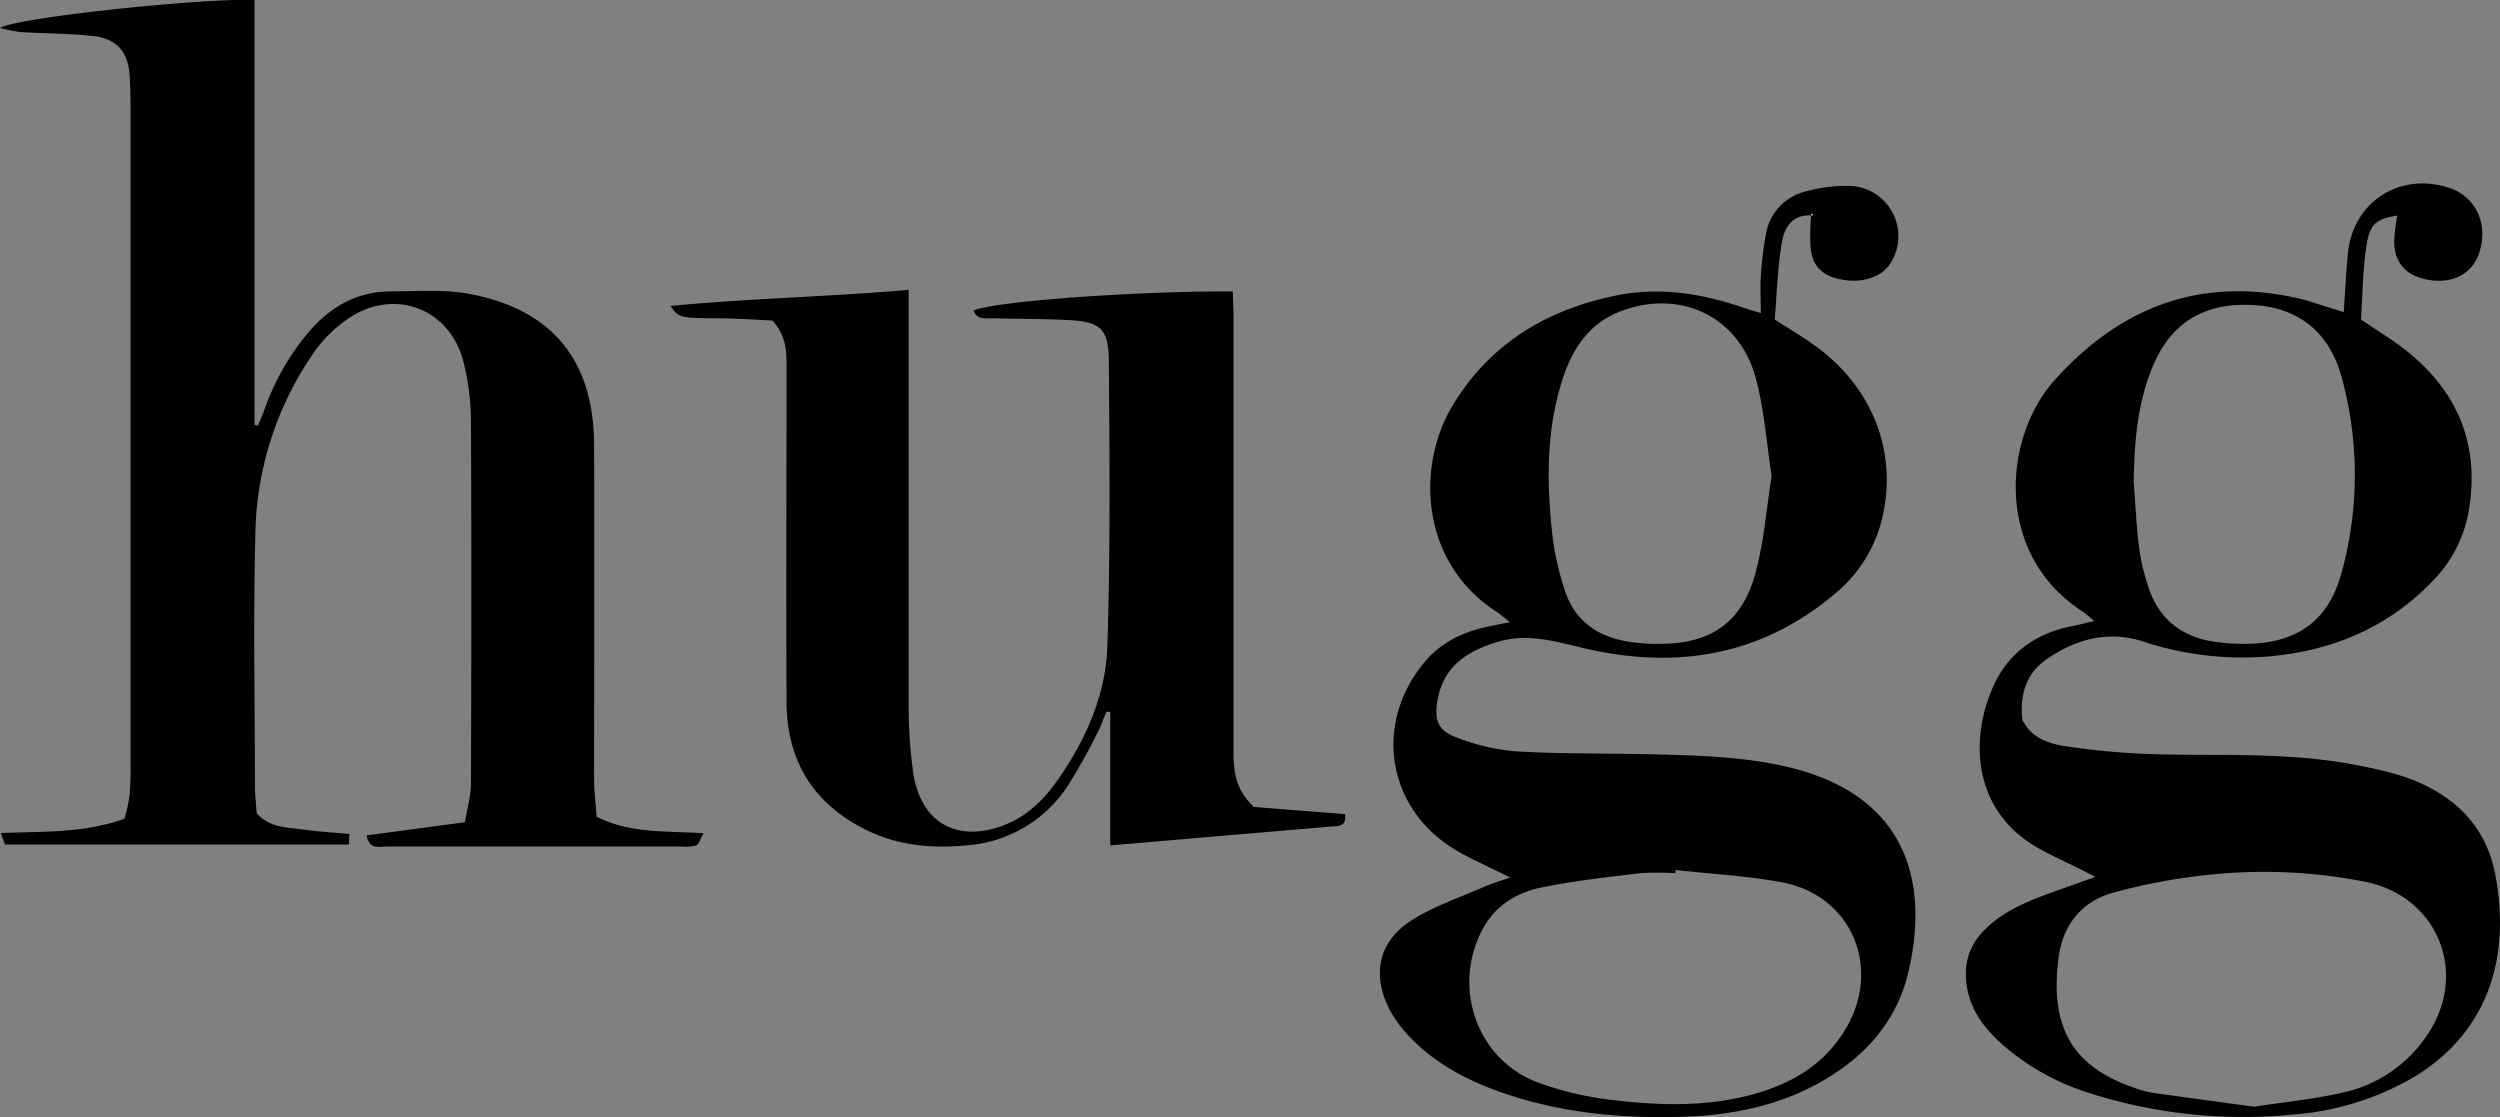
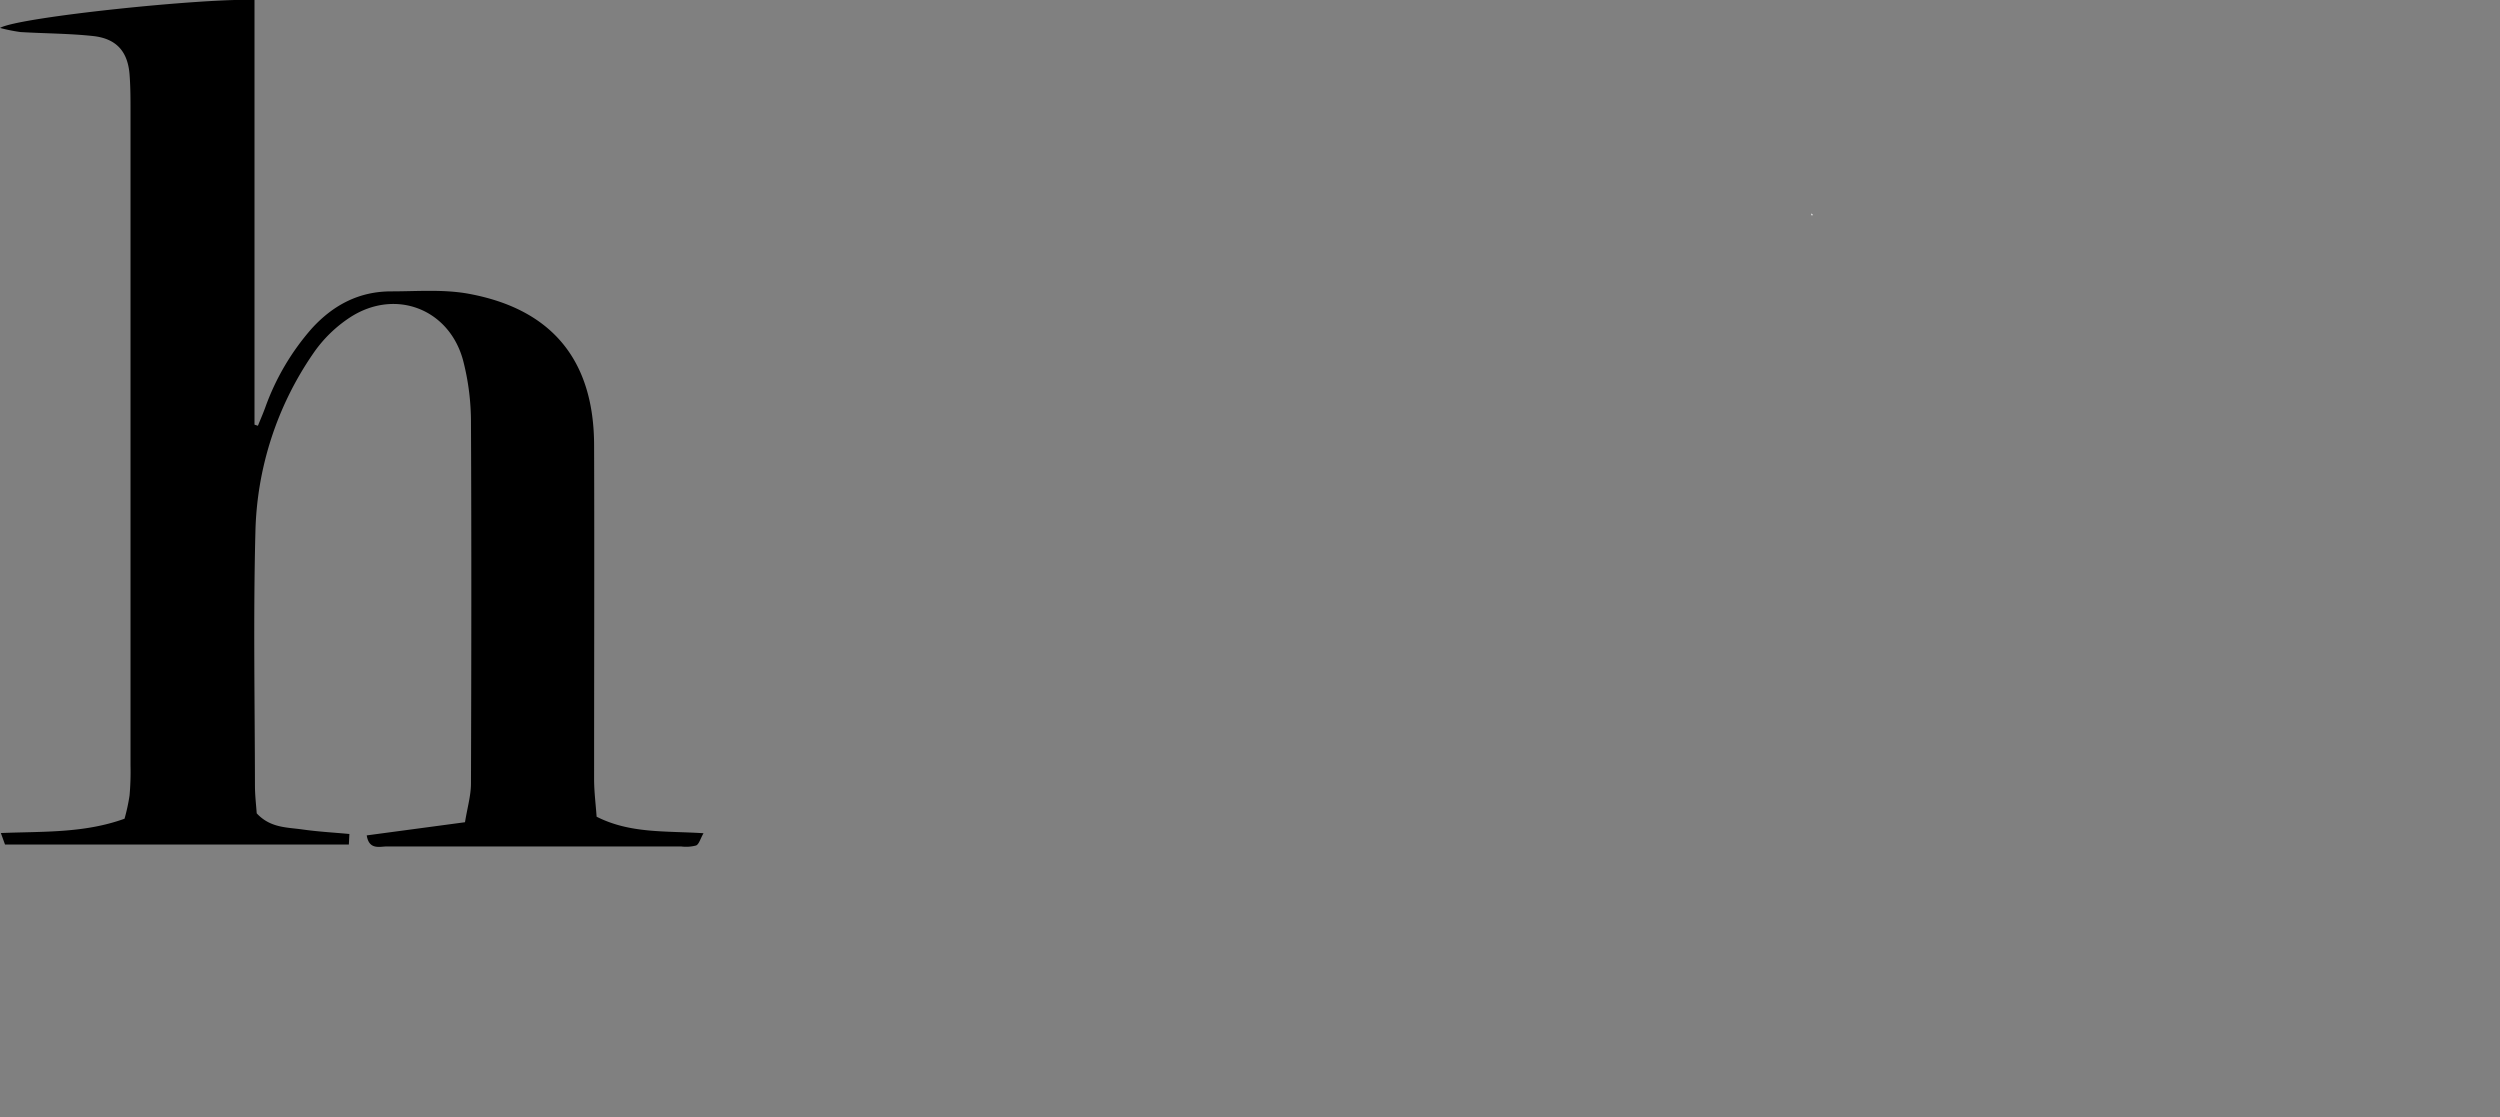
<svg xmlns="http://www.w3.org/2000/svg" viewBox="0 0 497.64 222.36">
  <rect x="0" y="0" width="497.64" height="222.36" fill="#808080" stroke="none" />
  <defs>
    <style>.cls-1{fill:#fff;}</style>
  </defs>
  <g data-name="Layer 2" id="Layer_2">
    <g data-name="Layer 1" id="Layer_1-2">
      <path d="M73,166.29l19.56-2.62c.47-2.91,1.18-5.3,1.19-7.68.08-24,.11-47.91,0-71.86a49.12,49.12,0,0,0-1.55-12.32c-2.73-10.3-13.45-14.46-22.45-8.68a26.47,26.47,0,0,0-7.41,7.24,65.15,65.15,0,0,0-11.5,35.56c-.43,16.79-.12,33.6-.09,50.4,0,2,.24,3.94.35,5.57,2.7,2.92,6,2.77,9.1,3.21s6.21.61,9.35.9l-.11,2.1H1c-.15-.4-.36-1-.83-2.29,8.39-.34,16.54.07,24.62-2.85a37.77,37.77,0,0,0,1-4.64,54.07,54.07,0,0,0,.19-6q0-65.11,0-130.24c0-2.32,0-4.66-.17-7-.29-4.74-2.55-7.41-7.31-7.92s-9.63-.5-14.44-.79A34.58,34.58,0,0,1,0,5.56C3.78,3.38,41.06-.43,50.66,0c0,7,0,14.08,0,21.16s0,14,0,21V84.53l.68.22c.48-1.19,1-2.38,1.44-3.58a48.61,48.61,0,0,1,9.3-15.8C66.34,60.71,71.48,58,77.86,58c5.14,0,10.4-.44,15.4.47,16.68,3.06,25,13.31,25,30.25.07,22.12,0,44.25,0,66.37,0,2.46.32,4.93.5,7.48,6.7,3.4,13.78,2.8,21.28,3.29-.65,1.13-.89,2.19-1.48,2.44a7.82,7.82,0,0,1-3,.19q-29.21,0-58.41,0C75.72,168.45,73.48,169.33,73,166.29Z" />
-       <path d="M466.54,62.11c.29-4.25.48-7.87.8-11.48.91-10.29,10.15-16.41,20-13.3,5.23,1.65,7.85,6.74,6.36,12.35-1.26,4.79-5.54,7.09-10.93,5.9-3.91-.86-6.08-3.3-6.19-7.32a37.44,37.44,0,0,1,.6-5.35c-4,.68-5.37,1.48-6.05,5.57-.83,5-.83,10.2-1.17,15.11,3.49,2.4,6.64,4.25,9.43,6.53,10,8.13,14.17,18.57,12.07,31.37a26.22,26.22,0,0,1-7.07,14c-8.63,9.09-19.44,13.8-31.74,15.08a63.07,63.07,0,0,1-26.09-2.89c-7-2.26-13.54-.41-19.32,3.66-4,2.8-5.24,7.13-4.66,12,1.77,3.56,5.21,4.7,8.62,5.21a148.42,148.42,0,0,0,16.84,1.55c9.14.33,18.33-.08,27.44.55A103.19,103.19,0,0,1,476.57,154c10.13,2.89,18,9.06,20.12,20,3.24,17-1.68,32-16.85,40.78a56,56,0,0,1-23.68,7.1,101,101,0,0,1-40.86-4.49,47.79,47.79,0,0,1-16.8-9.55c-4.1-3.64-7.06-7.94-7.18-13.71a11.77,11.77,0,0,1,3.31-8.59c3.15-3.41,7.17-5.34,11.39-7,3.36-1.29,6.78-2.43,11.1-4l-4-2c-2.24-1.11-4.5-2.16-6.7-3.33-14.14-7.52-14.3-22.51-9.55-32.78,3-6.57,8.53-10.47,15.73-11.82,1.23-.24,2.45-.56,4.28-1-1.15-.94-1.72-1.49-2.37-1.91-17.61-11.43-15.79-34.58-5.55-46,13.43-15,29.92-21,49.83-16C461.18,60.43,463.54,61.22,466.54,62.11ZM448.7,220.3c5.8-.91,12.1-1.5,18.19-2.94a27,27,0,0,0,15.79-10.67c8.95-12.26,3-28.1-11.77-31.15a103.52,103.52,0,0,0-31.75-1.35,116.52,116.52,0,0,0-18.52,3.5c-6.35,1.74-10.06,6.56-10.88,13-1.66,13.09,2.17,21.35,14.82,25.75a21.14,21.14,0,0,0,3.84,1.08C435,218.45,441.55,219.32,448.7,220.3Zm-24-124.73c.35,4.47.55,9,1.09,13.39a42.33,42.33,0,0,0,1.81,7.75c2.07,6.52,6.68,10.13,13.39,11.06a41,41,0,0,0,6,.39c10.18-.08,16.49-4.48,19.12-14.18a73.21,73.21,0,0,0,0-38.91c-2.7-9.9-9.84-14.67-20.1-14.38-8.61.24-14.32,4.53-17.55,12.39C425.48,80.3,424.87,87.87,424.73,95.57Z" />
-       <path d="M360.54,42.89c-3.9-.24-5.4,2.57-5.88,5.51-.81,5-1,10.18-1.38,15.21,3.11,2,5.83,3.59,8.35,5.45,11.31,8.34,16.15,21.24,13,34.22a27.73,27.73,0,0,1-9.4,14.93c-14.78,12.45-31.77,15.12-50.13,10.77-5.68-1.34-11.15-3-17.06-1.19s-10.61,4.74-11.85,11.38c-.75,4-.08,6.21,3.7,7.61a42.21,42.21,0,0,0,12,2.79c9.3.53,18.63.36,27.94.6,8.64.22,17.27.48,25.77,2.44,22.06,5.09,28.85,20.6,24.37,40.47-2.3,10.23-8.74,17.35-17.7,22.38-8.32,4.67-17.45,6.49-26.81,6.82-12.36.43-24.6-.67-36.39-4.77-7-2.43-13.46-5.79-18.59-11.26a24.07,24.07,0,0,1-3.82-5.18c-3.65-7-2.31-13.63,4.32-17.87,4.42-2.82,9.57-4.52,14.41-6.66,1.46-.64,3-1.09,5.23-1.88-3.9-1.93-7.18-3.36-10.27-5.11-14.07-8-17.18-25-6.95-37.56,3.32-4.07,7.71-6.17,12.72-7.25,1.24-.27,2.48-.5,4.48-.89-1.34-1-2-1.63-2.8-2.13-15.22-9.93-15.88-29.11-8.58-41.12,7.42-12.22,18.72-19,32.56-21.79,8.58-1.75,16.87-.39,25,2.35,1.08.37,2.19.68,3.72,1.16,0-2.61-.13-4.92,0-7.22a67.39,67.39,0,0,1,1-8.39,10.54,10.54,0,0,1,8.05-8.63A30,30,0,0,1,368,37a10,10,0,0,1,8.46,15.14c-1.54,2.74-5.16,4.17-9.18,3.62s-6.31-2.31-6.84-6.05a44.82,44.82,0,0,1,.07-6.85l.43,0-.29-.37Zm-27,130.28-.05.64a57.84,57.84,0,0,0-7,0c-6.58.81-13.19,1.52-19.67,2.86-5,1-9.27,3.66-11.77,8.43-6,11.41-1.12,25.65,10.82,30.28A64,64,0,0,0,321.35,219c9.59,1.14,19.25,1.34,28.67-1.48,7.05-2.11,13.06-5.8,17.05-12.17,7.71-12.29,1.77-27-12.28-29.71C347.82,174.32,340.65,174,333.56,173.17Zm19.1-78.48c-1-6.55-1.45-13.25-3.19-19.58-3.33-12.14-15-17.63-26.79-13.18-6.9,2.61-10.14,8.33-12.05,14.92-2.88,9.9-2.7,20-1.54,30.15a55.57,55.57,0,0,0,2.46,10.63c1.87,5.74,6.2,8.91,12,10a36.57,36.57,0,0,0,6.94.52c10.21,0,16.38-4.34,19-14.21C351.15,107.75,351.62,101.24,352.66,94.69Z" />
-       <path d="M221,168.29V141.75l-.76-.11c-.54,1.3-1,2.66-1.63,3.9a118.29,118.29,0,0,1-6.05,10.85,26.23,26.23,0,0,1-19.88,11.86c-6.73.67-13.4.16-19.54-2.71-10.79-5-16.51-13.69-16.57-25.67-.11-22.29,0-44.59,0-66.88,0-3,0-6-2.79-9.18-3-.13-6.56-.41-10.16-.44-8.36-.07-8.36,0-10.17-2.47,15.83-1.52,31.34-1.81,47.42-3.2v5.82c0,25.79,0,51.58,0,77.37a99.27,99.27,0,0,0,.84,12.42c1.35,10.53,8.91,14.77,18.71,10.71,4.32-1.8,7.46-5,10.07-8.68,5.66-8.05,9.62-17,9.94-26.79.61-18.93.44-37.9.29-56.85-.05-6.35-1.8-7.71-8.23-8-5-.24-10-.22-15-.35-1.38,0-3,.38-3.69-1.55,4.29-1.83,31.84-3.85,51.59-3.8.05,1.71.15,3.45.15,5.19q0,43.19,0,86.36c0,3.93.35,7.65,4.06,11.08l18.1,1.42c.45,2.52-1.3,2.36-2.75,2.48l-25.35,2.16Z" />
-       <path d="M360.54,42.89l.06-.42.29.37-.43,0Z" class="cls-1" />
+       <path d="M360.54,42.89l.06-.42.29.37-.43,0" class="cls-1" />
    </g>
  </g>
</svg>